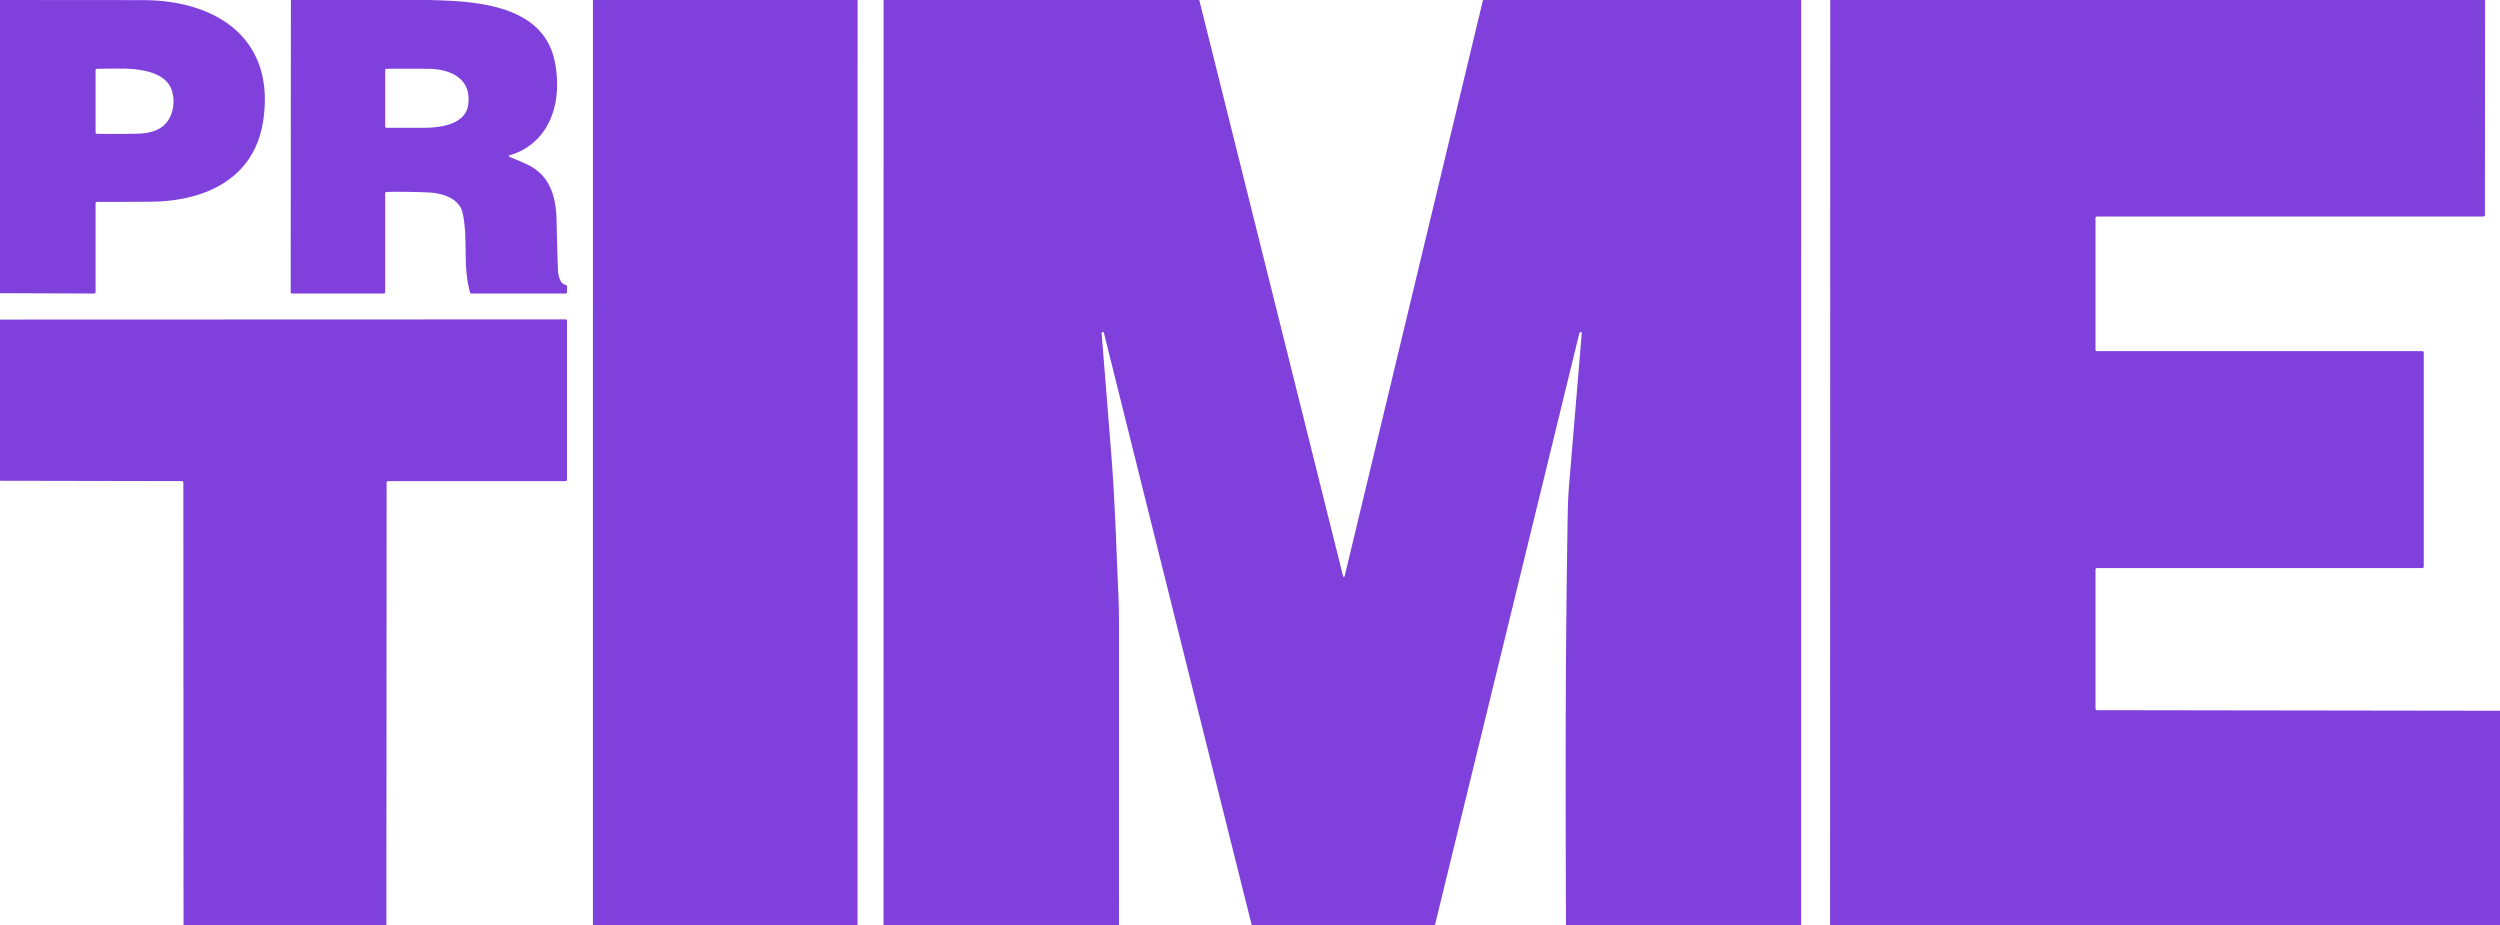
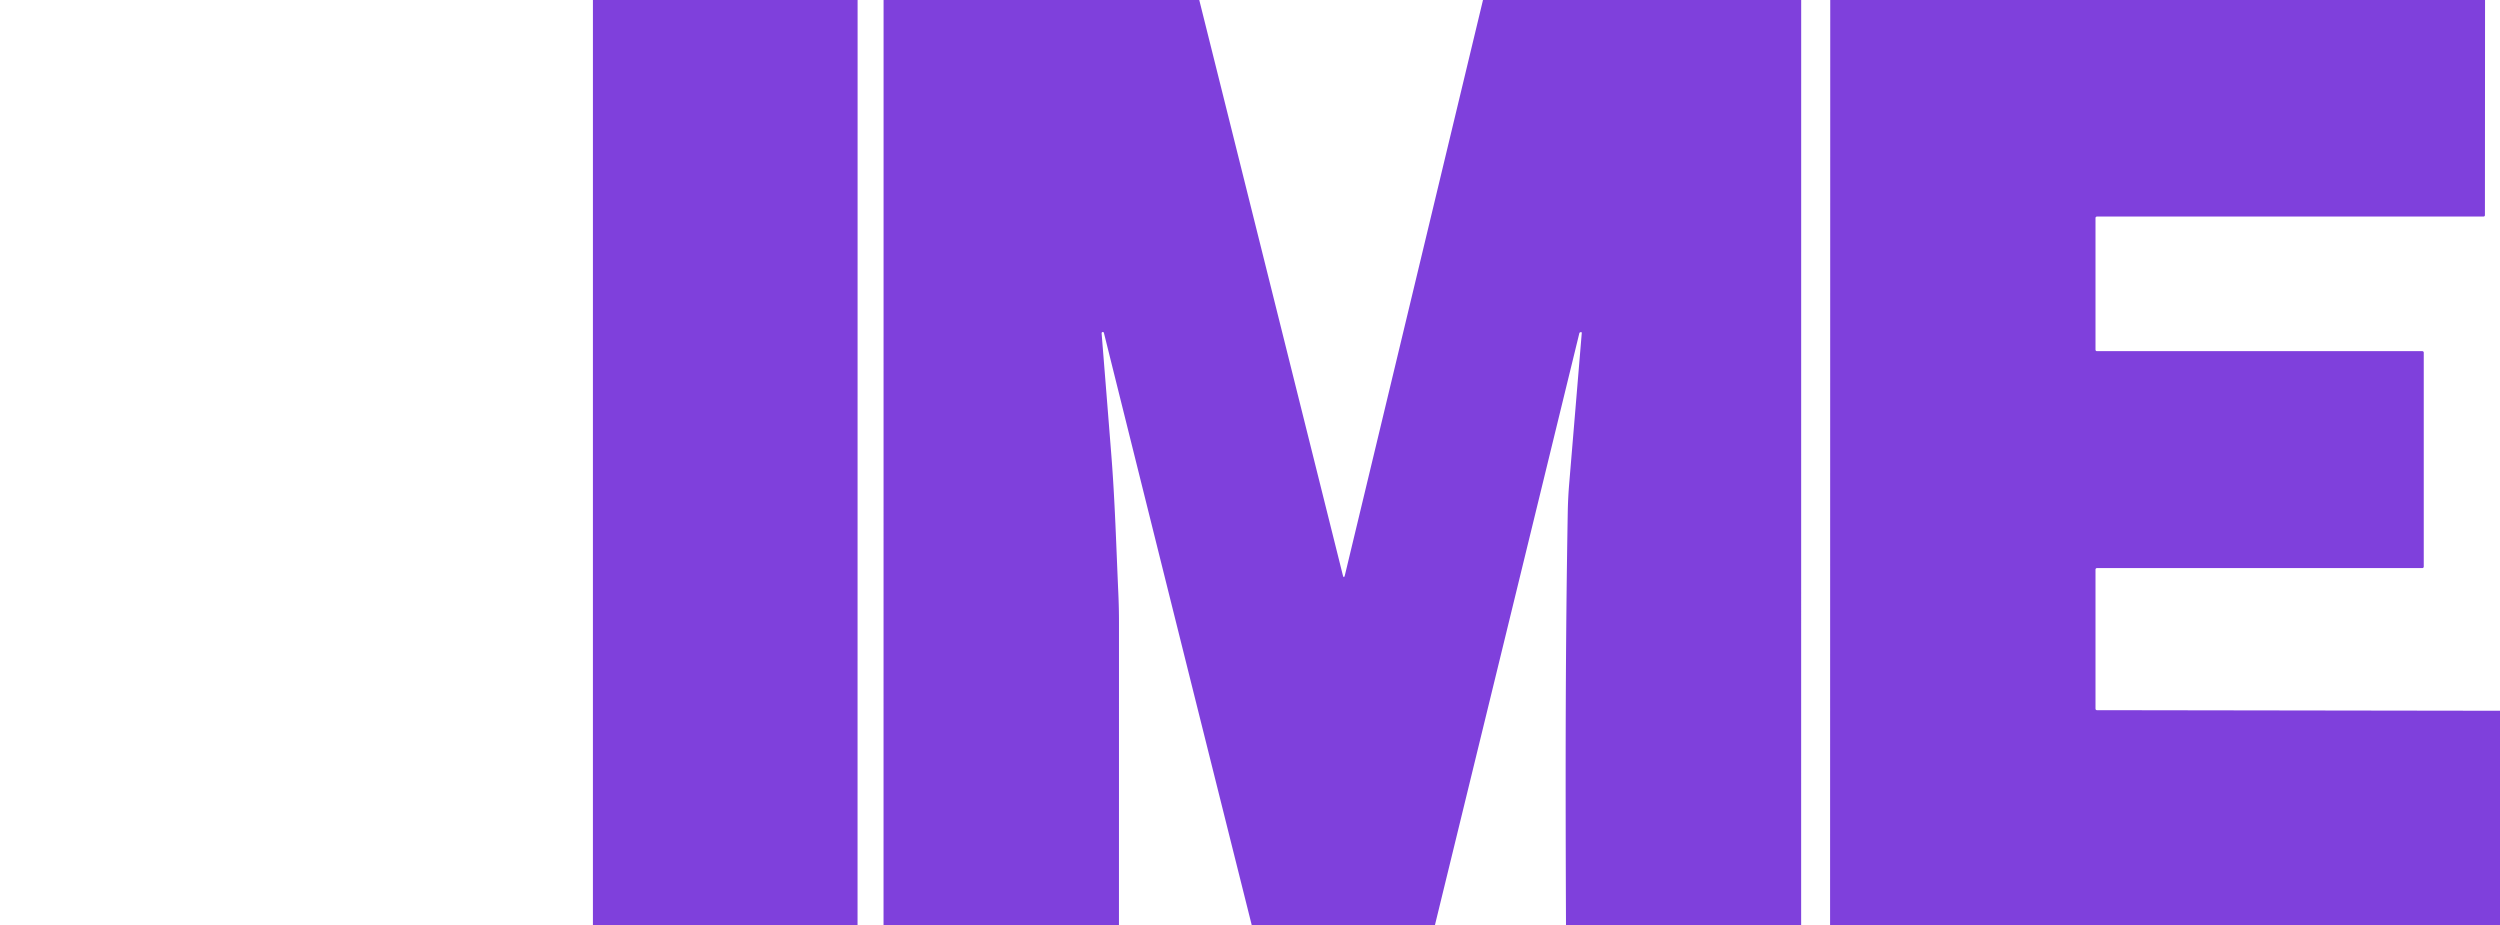
<svg xmlns="http://www.w3.org/2000/svg" version="1.1" viewBox="0 0 1746 646">
-   <path fill="#7f40dc" d="   M 0.00 0.00   L 98.06 0.08   C 150.09 -0.41 192.87 26.16 183.74 84.75   C 177.41 125.39 142.53 140.55 105.49 140.86   Q 86.54 141.01 67.75 141.00   A 1.00 1.00 0.0 0 0 66.75 142.00   L 66.75 204.00   A 1.00 1.00 0.0 0 1 65.75 205.00   L 0.00 204.76   L 0.00 0.00   Z   M 119.95 62.97   C 115.57 49.60 95.89 47.89 84.50 47.90   Q 76.15 47.91 67.74 48.04   A 1.00 1.00 0.0 0 0 66.75 49.04   L 66.75 92.45   A 1.00 0.99 -89.7 0 0 67.73 93.45   Q 82.09 93.67 96.44 93.35   C 101.74 93.24 106.93 92.24 111.16 89.90   C 120.32 84.83 123.08 72.54 119.95 62.97   Z" />
-   <path fill="#7f40dc" d="   M 203.16 0.01   L 299.06 0.00   C 330.89 0.75 378.73 2.70 387.29 42.25   C 391.71 62.69 388.61 86.95 371.12 100.72   Q 364.64 105.83 356.49 108.29   Q 354.29 108.95 356.42 109.79   Q 362.39 112.16 368.18 114.88   C 384.21 122.41 388.39 137.50 388.72 154.07   Q 389.06 170.75 389.62 187.43   C 389.75 191.24 390.51 198.08 395.20 199.05   A 1.01 1.00 6.1 0 1 396.00 200.03   L 396.00 204.00   A 1.00 1.00 0.0 0 1 395.00 205.00   L 329.27 205.00   A 1.00 1.00 0.0 0 1 328.31 204.28   C 322.99 186.05 327.08 166.45 323.09 148.74   C 320.69 138.07 308.23 134.75 298.81 134.38   Q 283.04 133.76 269.98 134.05   A 1.00 1.00 0.0 0 0 269.00 135.05   L 269.00 204.00   A 1.00 1.00 0.0 0 1 268.00 205.00   L 204.02 205.00   A 1.00 1.00 0.0 0 1 203.02 204.00   L 203.16 0.01   Z   M 295.75 89.24   C 306.52 89.23 324.91 87.50 326.96 73.25   C 329.61 54.87 314.63 48.18 299.23 48.05   Q 284.65 47.93 269.99 48.04   A 1.00 0.99 90.0 0 0 269.00 49.04   L 269.00 88.25   A 1.00 1.00 0.0 0 0 270.00 89.25   Q 282.87 89.26 295.75 89.24   Z" />
  <path fill="#7f40dc" d="   M 414.10 0.00   L 598.95 0.00   L 598.91 646.00   L 414.09 646.00   L 414.10 0.00   Z" />
  <path fill="#7f40dc" d="   M 617.09 0.00   L 837.56 0.00   L 937.77 401.47   Q 938.56 404.64 939.33 401.47   L 1035.73 -0.02   L 1257.95 0.00   L 1257.92 646.00   L 1093.69 646.00   C 1093.25 532.42 1093.31 450.48 1094.92 357.81   Q 1095.09 347.83 1095.92 337.85   Q 1100.33 285.15 1104.72 232.44   A 0.41 0.40 2.5 0 0 1104.31 232.00   L 1103.97 232.00   A 1.00 1.00 0.0 0 0 1103.00 232.76   L 1002.16 646.06   L 874.19 646.00   Q 822.46 439.41 771.04 232.74   Q 770.72 231.49 769.78 232.00   A 0.79 0.79 0.0 0 0 769.36 232.76   Q 772.78 275.05 776.12 317.35   C 778.68 349.60 779.60 382.18 781.05 414.51   Q 781.50 424.44 781.50 434.50   Q 781.51 540.25 781.48 646.00   L 617.06 646.00   L 617.09 0.00   Z" />
  <path fill="#7f40dc" d="   M 1278.24 0.00   L 1735.56 0.00   L 1735.47 150.25   A 1.00 1.00 0.0 0 1 1734.47 151.25   L 1464.50 151.25   A 1.00 1.00 0.0 0 0 1463.50 152.25   L 1463.50 244.25   A 1.00 1.00 0.0 0 0 1464.50 245.25   L 1691.75 245.25   A 1.00 1.00 0.0 0 1 1692.75 246.25   L 1692.75 395.75   A 1.00 1.00 0.0 0 1 1691.75 396.75   L 1464.50 396.75   A 1.00 1.00 0.0 0 0 1463.50 397.75   L 1463.50 494.98   A 1.00 1.00 0.0 0 0 1464.50 495.98   L 1746.00 496.39   L 1746.00 646.00   L 1278.13 646.00   L 1278.24 0.00   Z" />
-   <path fill="#7f40dc" d="   M 269.85 646.00   L 128.19 646.00   L 128.06 337.00   A 1.00 1.00 0.0 0 0 127.06 336.00   L 0.00 335.76   L 0.00 223.19   L 395.00 223.06   A 1.00 1.00 0.0 0 1 396.00 224.06   L 396.00 335.00   A 1.00 1.00 0.0 0 1 395.00 336.00   L 271.02 336.00   A 1.00 1.00 0.0 0 0 270.02 337.00   L 269.85 646.00   Z" />
</svg>